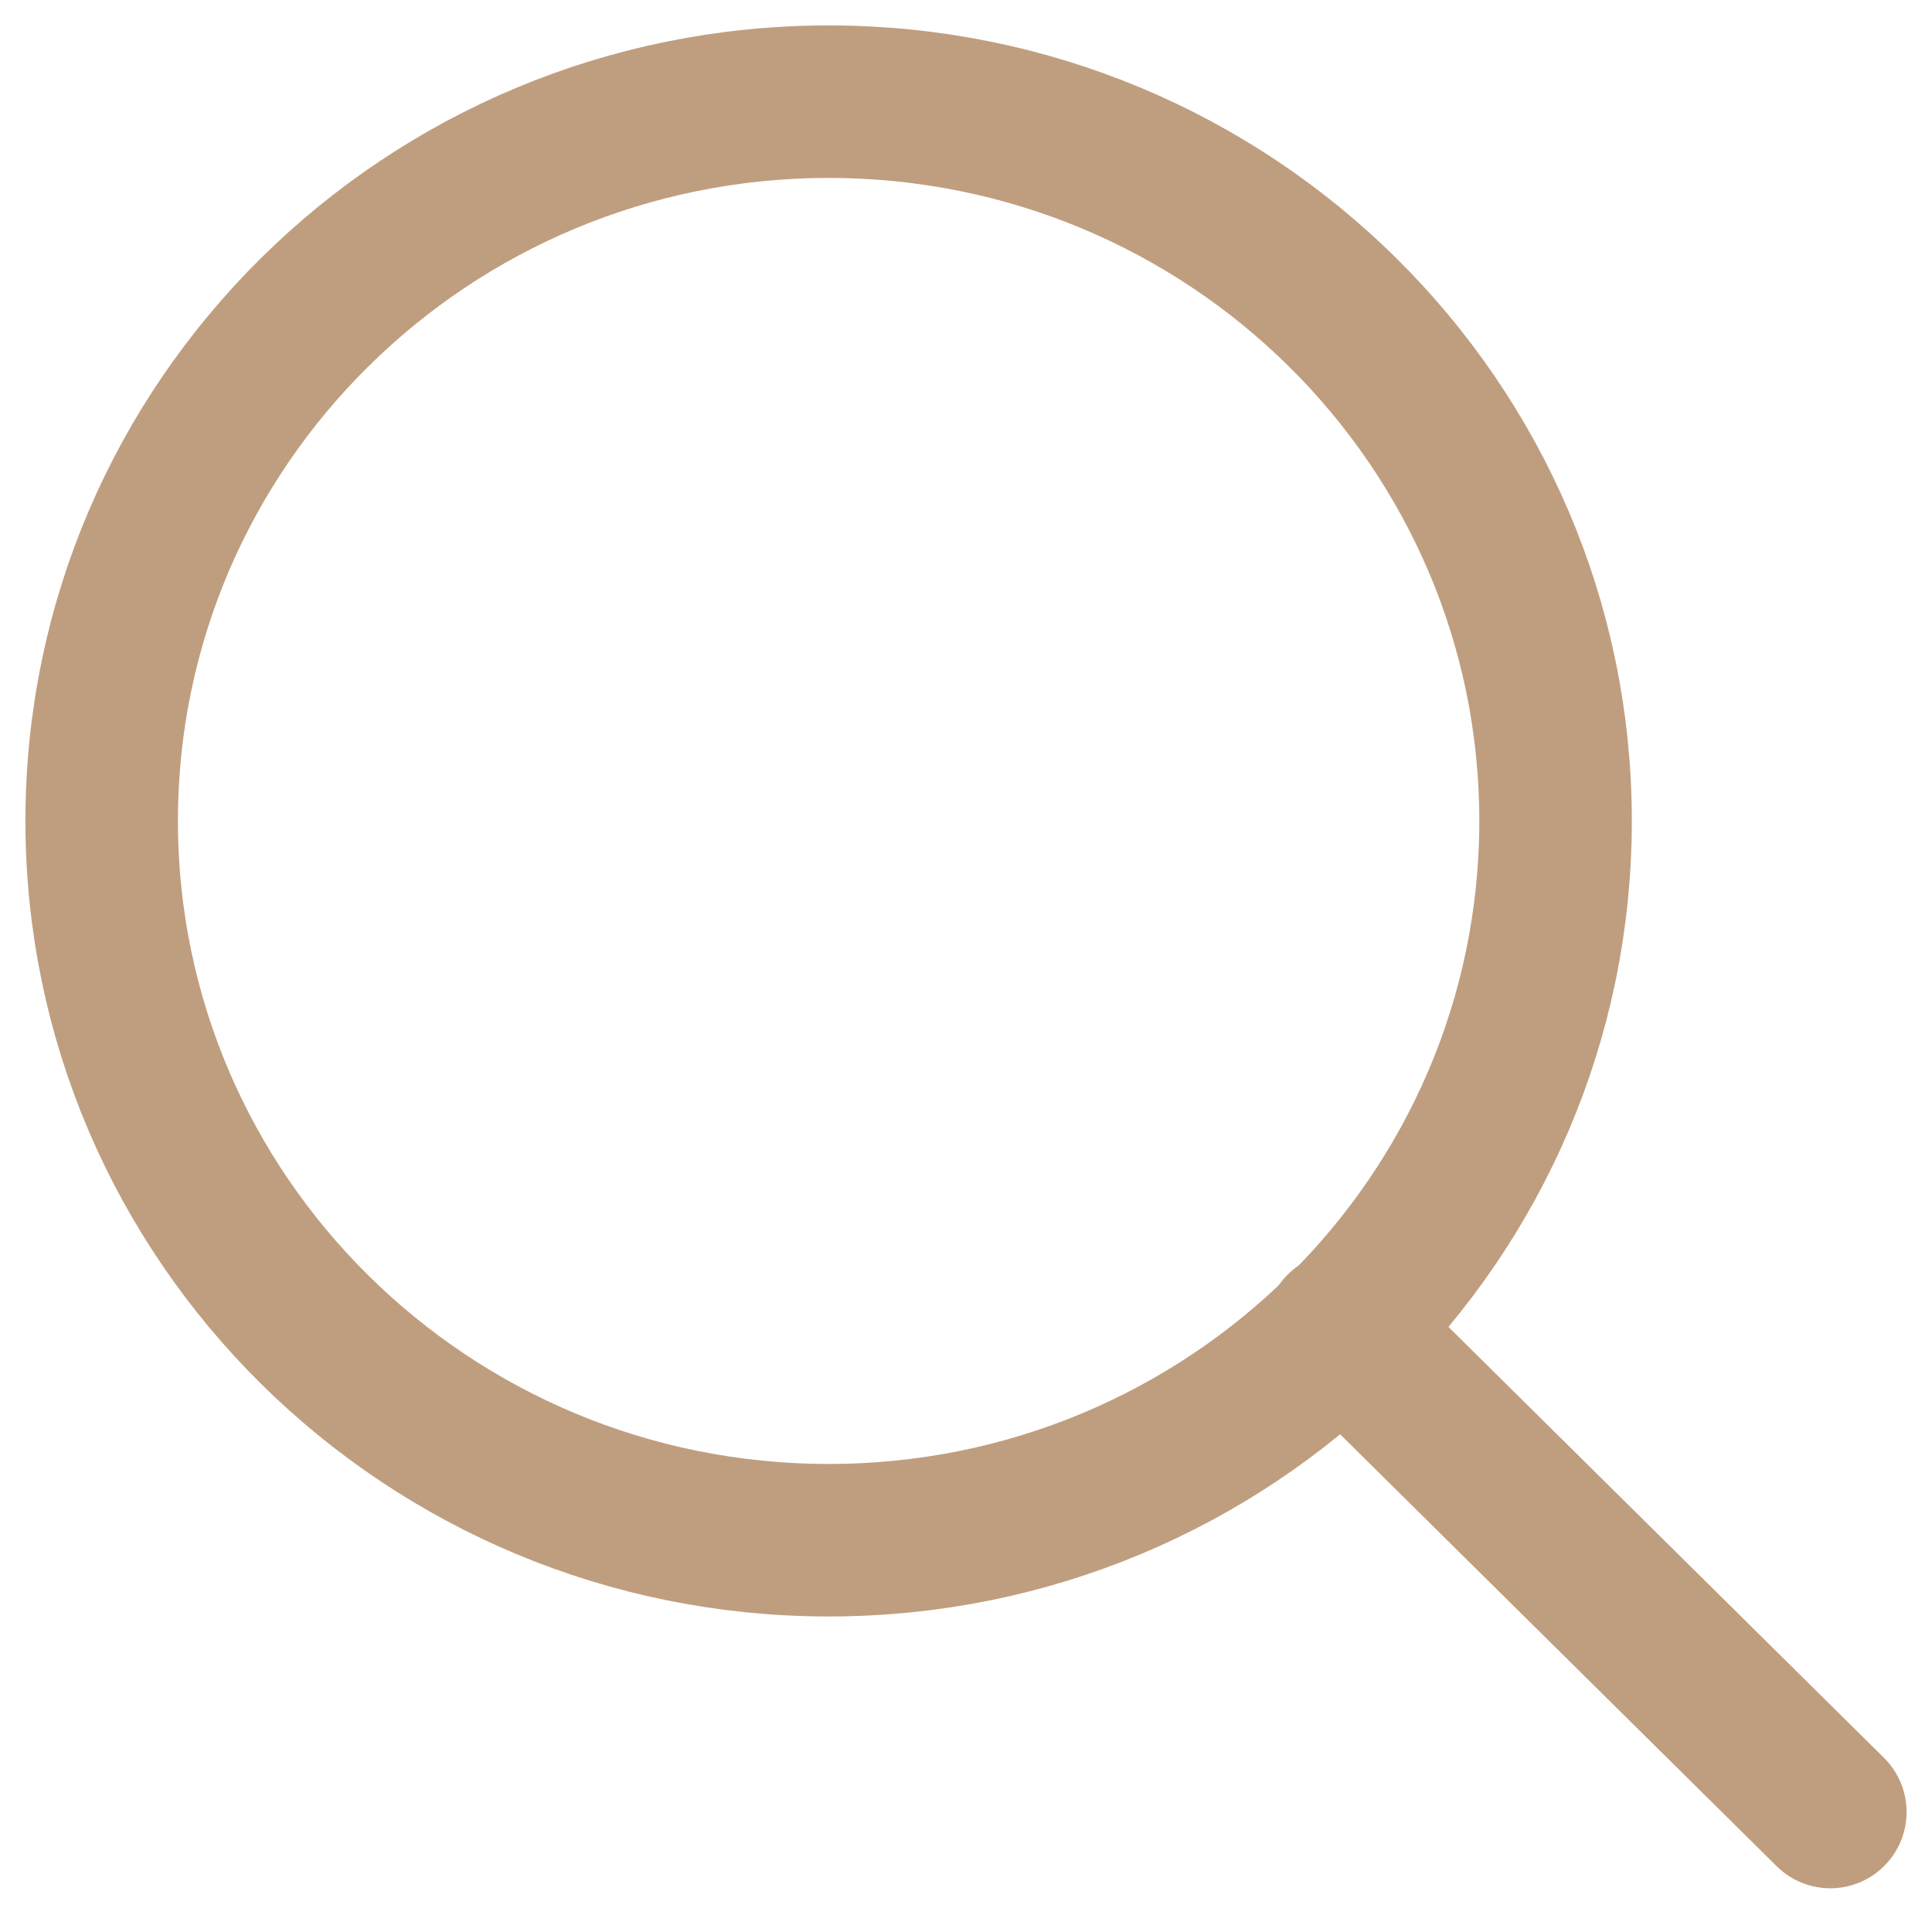
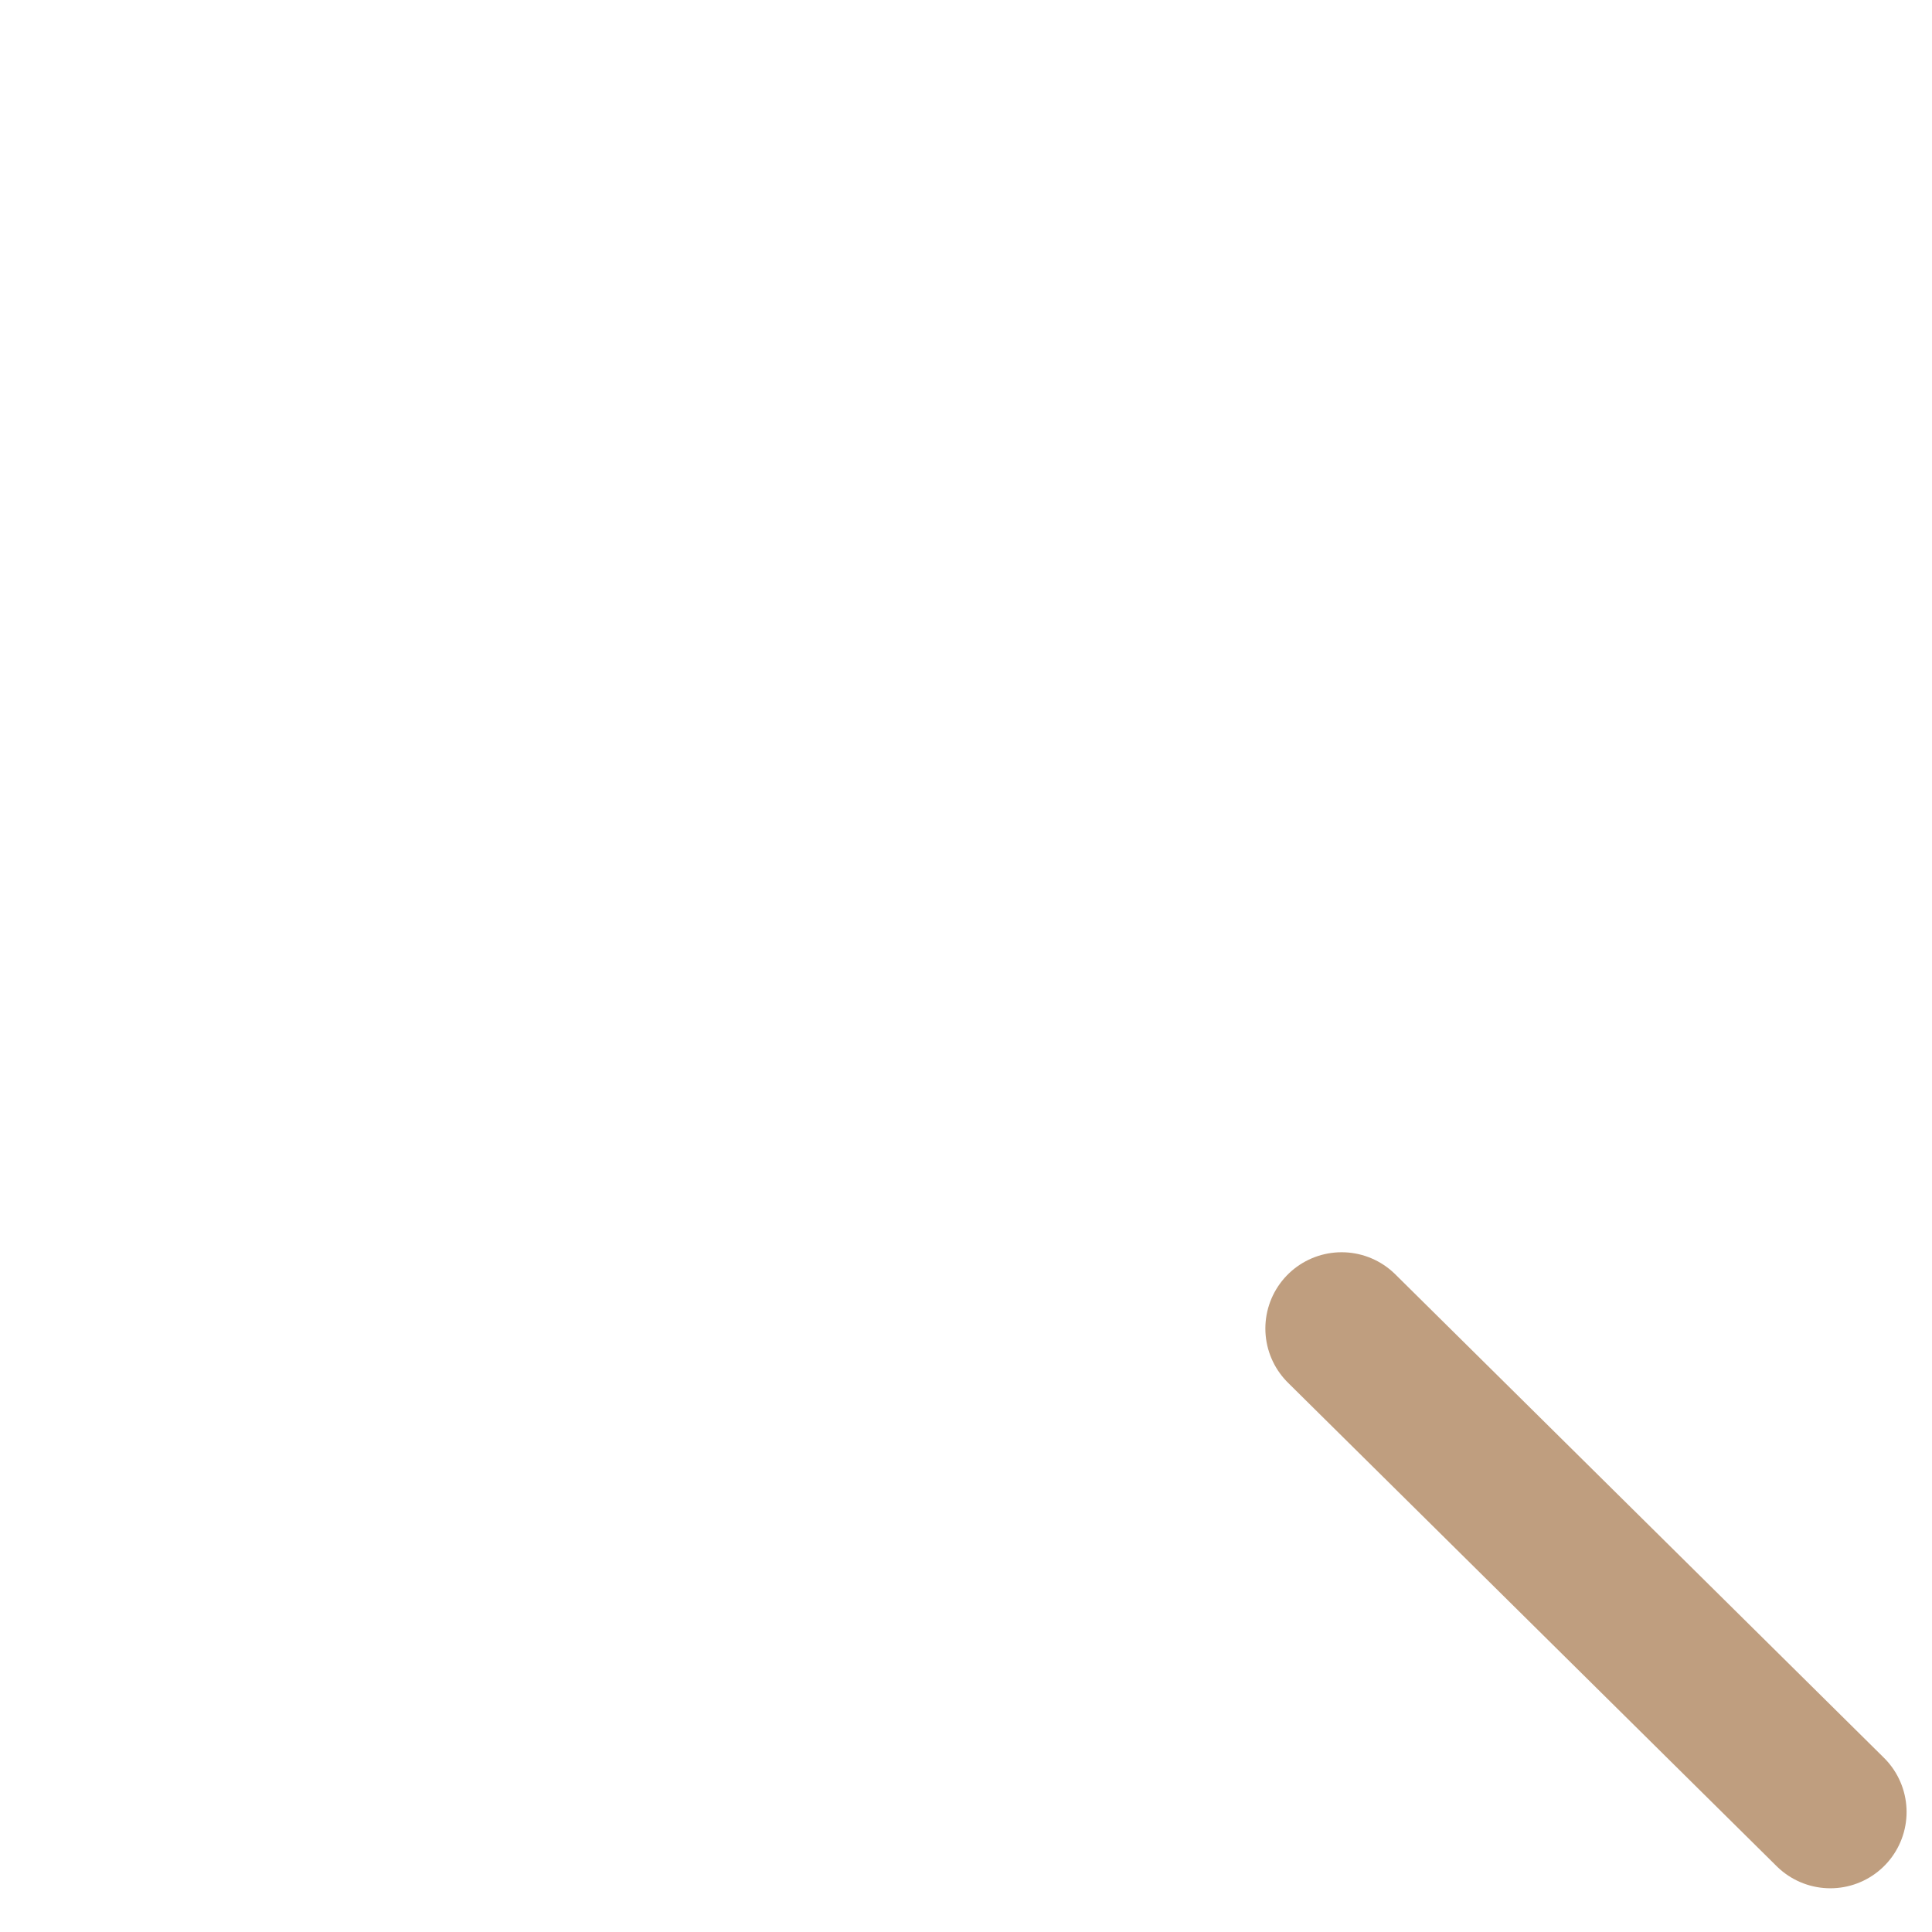
<svg xmlns="http://www.w3.org/2000/svg" width="19" height="19" viewBox="0 0 19 19" fill="none">
-   <path d="M8.149 15.147C12.097 15.147 15.298 11.98 15.298 8.073C15.298 4.167 12.097 1 8.149 1C4.201 1 1 4.167 1 8.073C1 11.98 4.201 15.147 8.149 15.147Z" stroke="#BF9E7F" stroke-width="1.5" stroke-miterlimit="10" stroke-linecap="round" />
  <path d="M13.194 13.065L18 17.82" stroke="#BF9E7F" stroke-width="1.5" stroke-miterlimit="10" stroke-linecap="round" />
</svg>